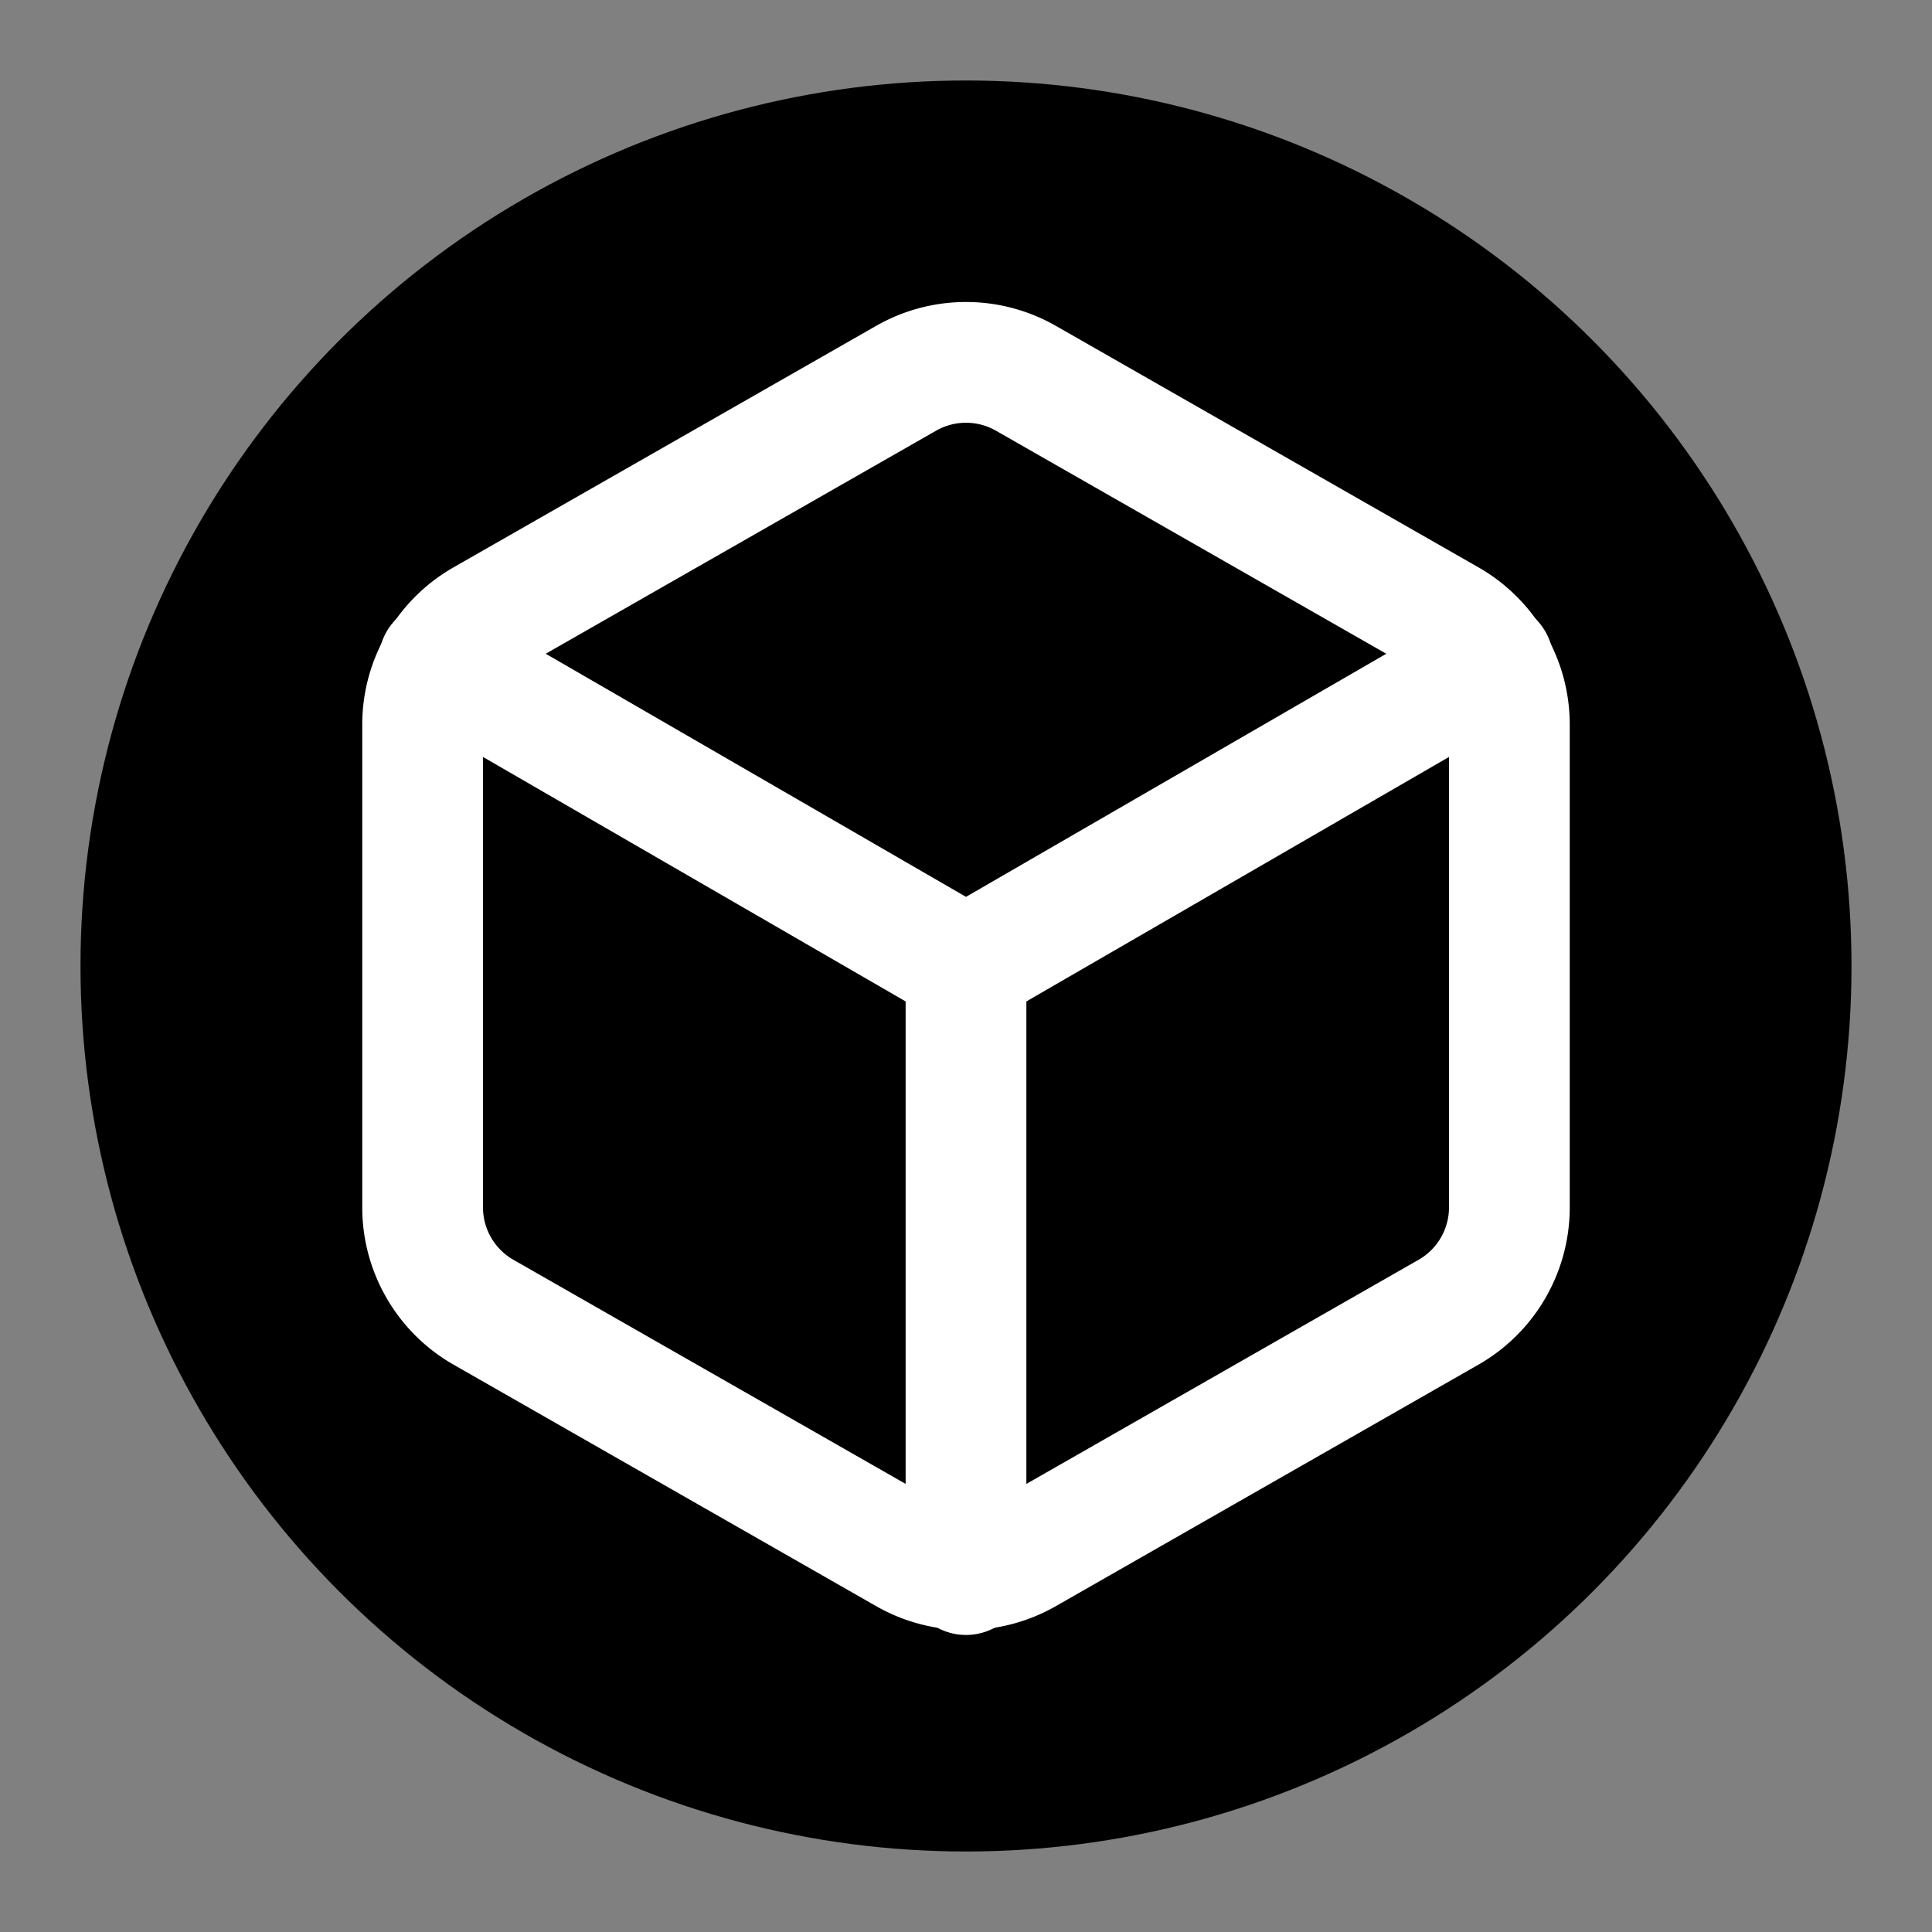
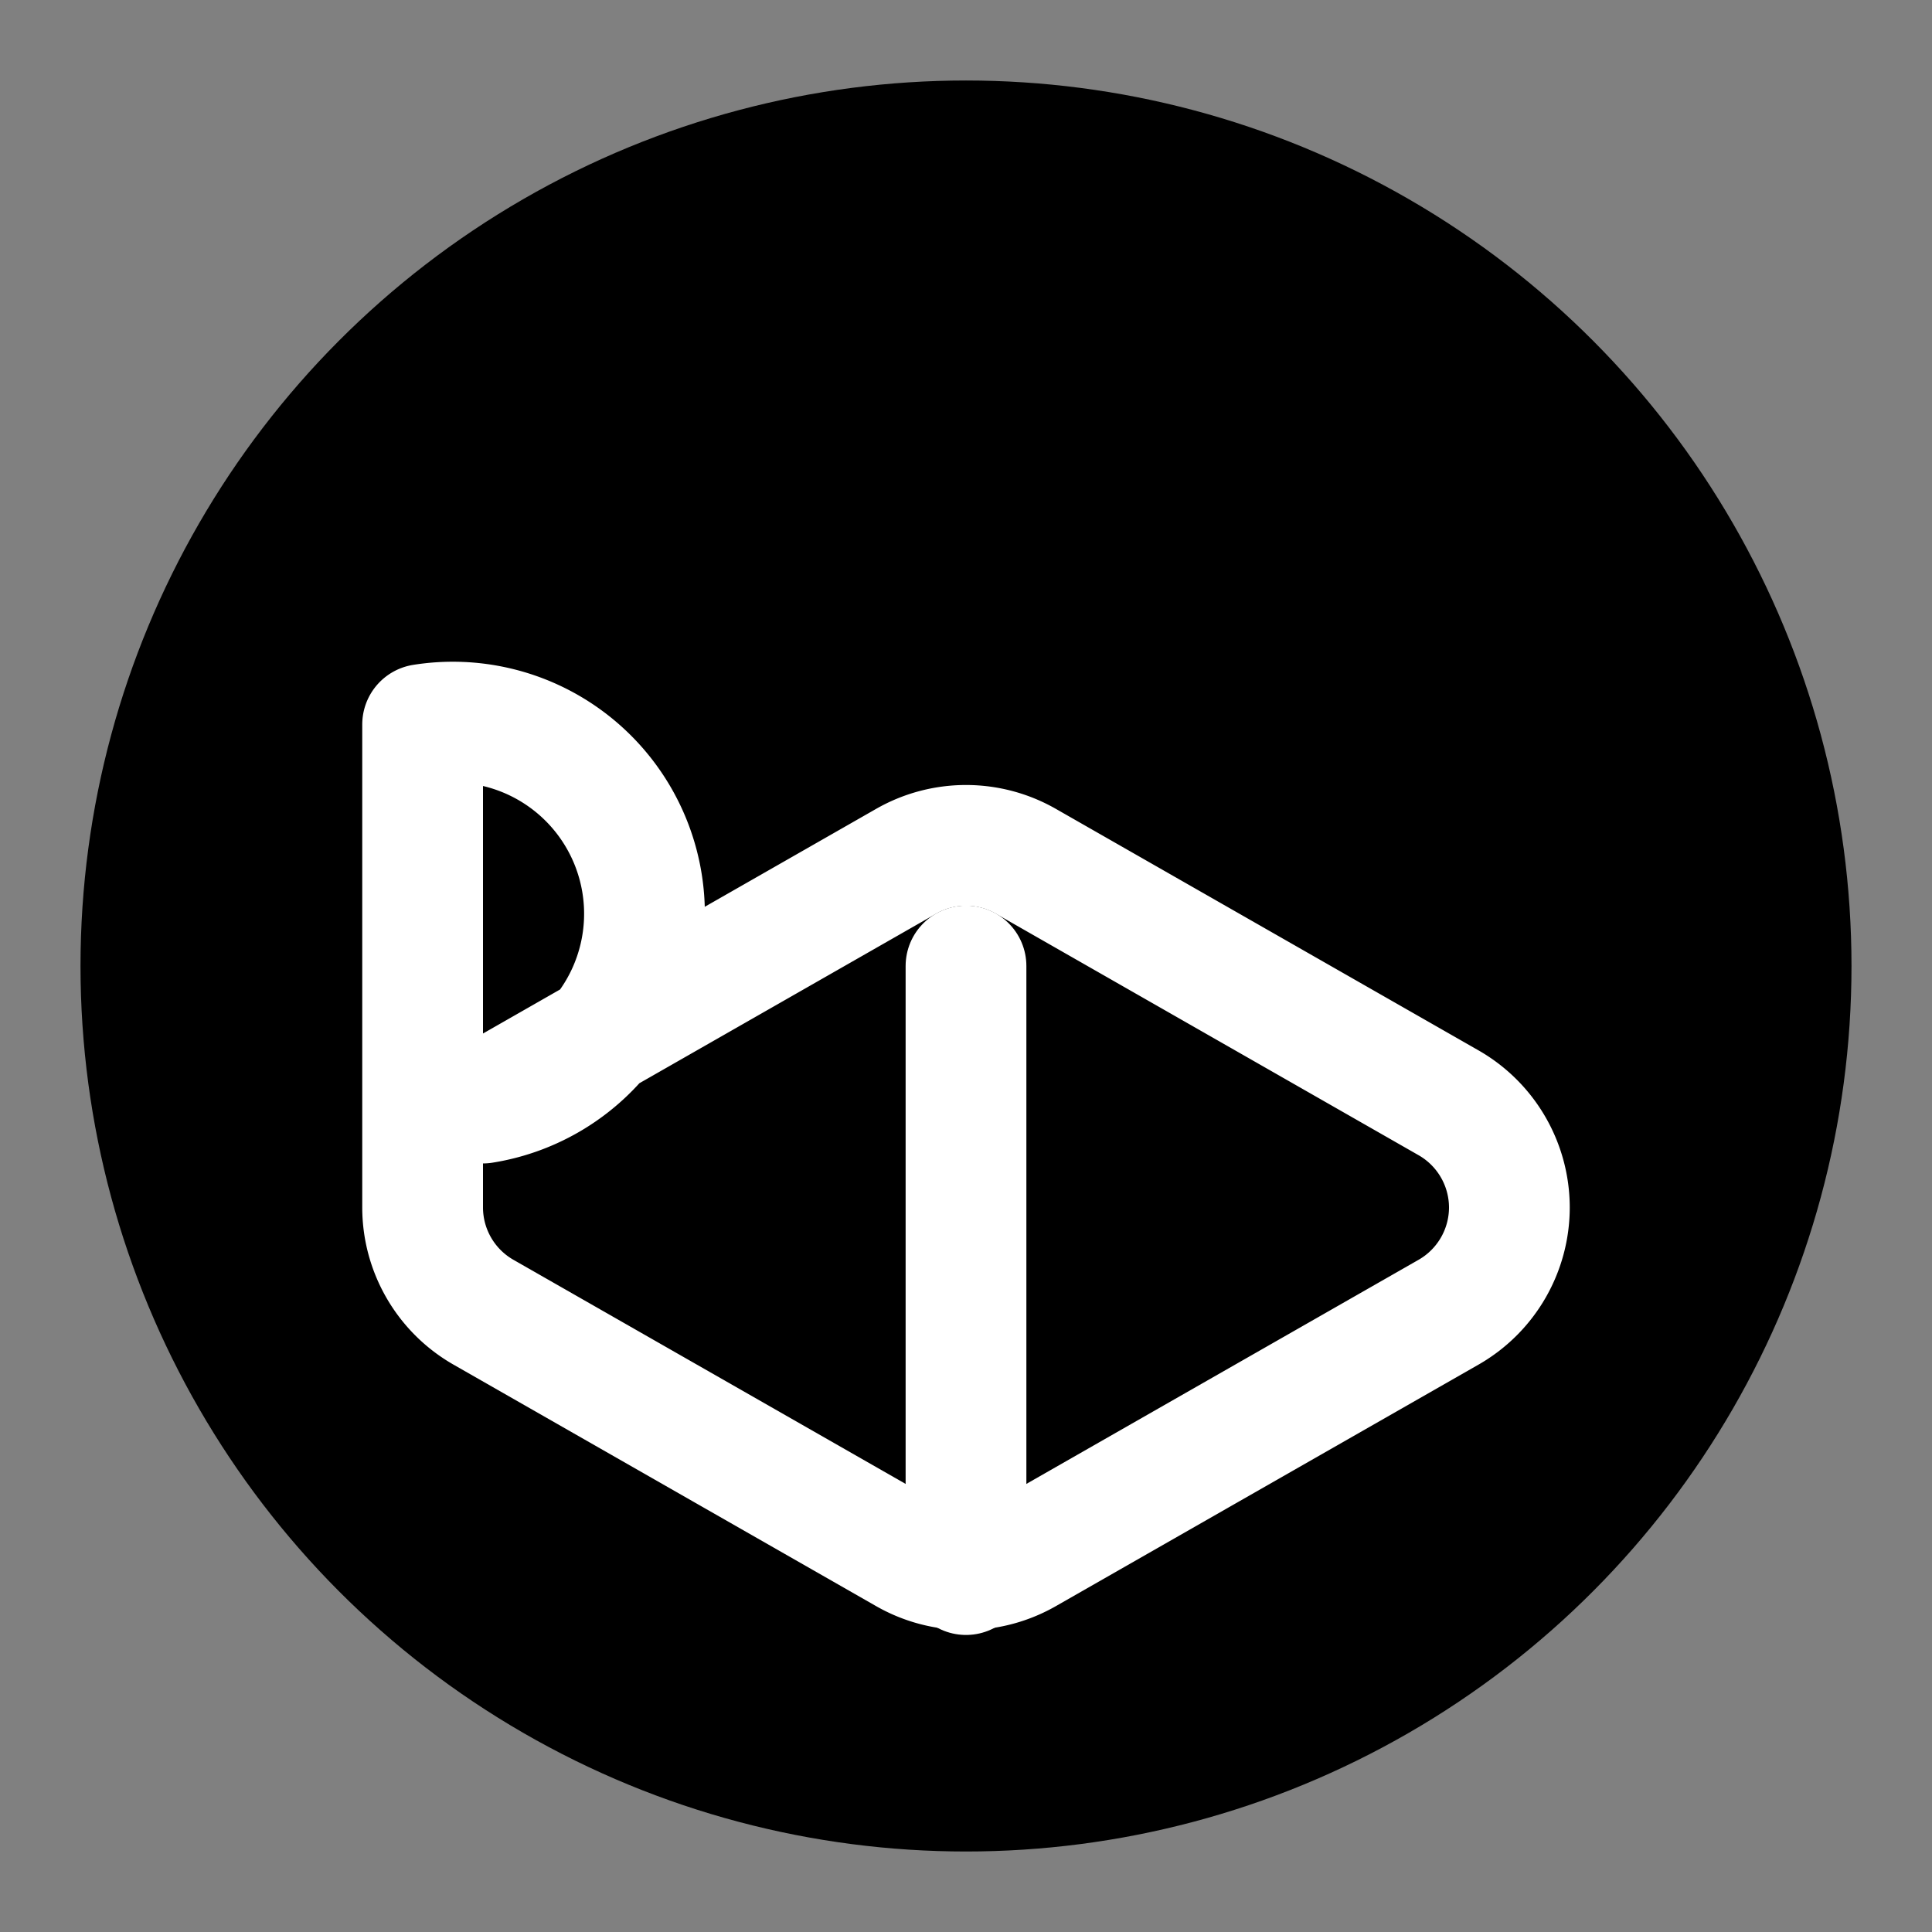
<svg xmlns="http://www.w3.org/2000/svg" viewBox="0 0 24 24" fill="none" stroke="white" stroke-width="2" stroke-linecap="round" stroke-linejoin="round">
  <rect x="0" y="0" width="24" height="24" fill="#808080" stroke="none" />
  <circle cx="12" cy="12" r="11" fill="black" stroke="none" />
  <g transform="scale(0.75) translate(4 4)">
-     <path d="M21 16V8a2 2 0 0 0-1-1.73l-7-4a2 2 0 0 0-2 0l-7 4A2 2 0 0 0 3 8v8a2 2 0 0 0 1 1.73l7 4a2 2 0 0 0 2 0l7-4A2 2 0 0 0 21 16z" />
-     <polyline points="3.27 6.96 12 12.01 20.73 6.96" />
+     <path d="M21 16a2 2 0 0 0-1-1.73l-7-4a2 2 0 0 0-2 0l-7 4A2 2 0 0 0 3 8v8a2 2 0 0 0 1 1.73l7 4a2 2 0 0 0 2 0l7-4A2 2 0 0 0 21 16z" />
    <line x1="12" y1="22.08" x2="12" y2="12" />
  </g>
</svg>